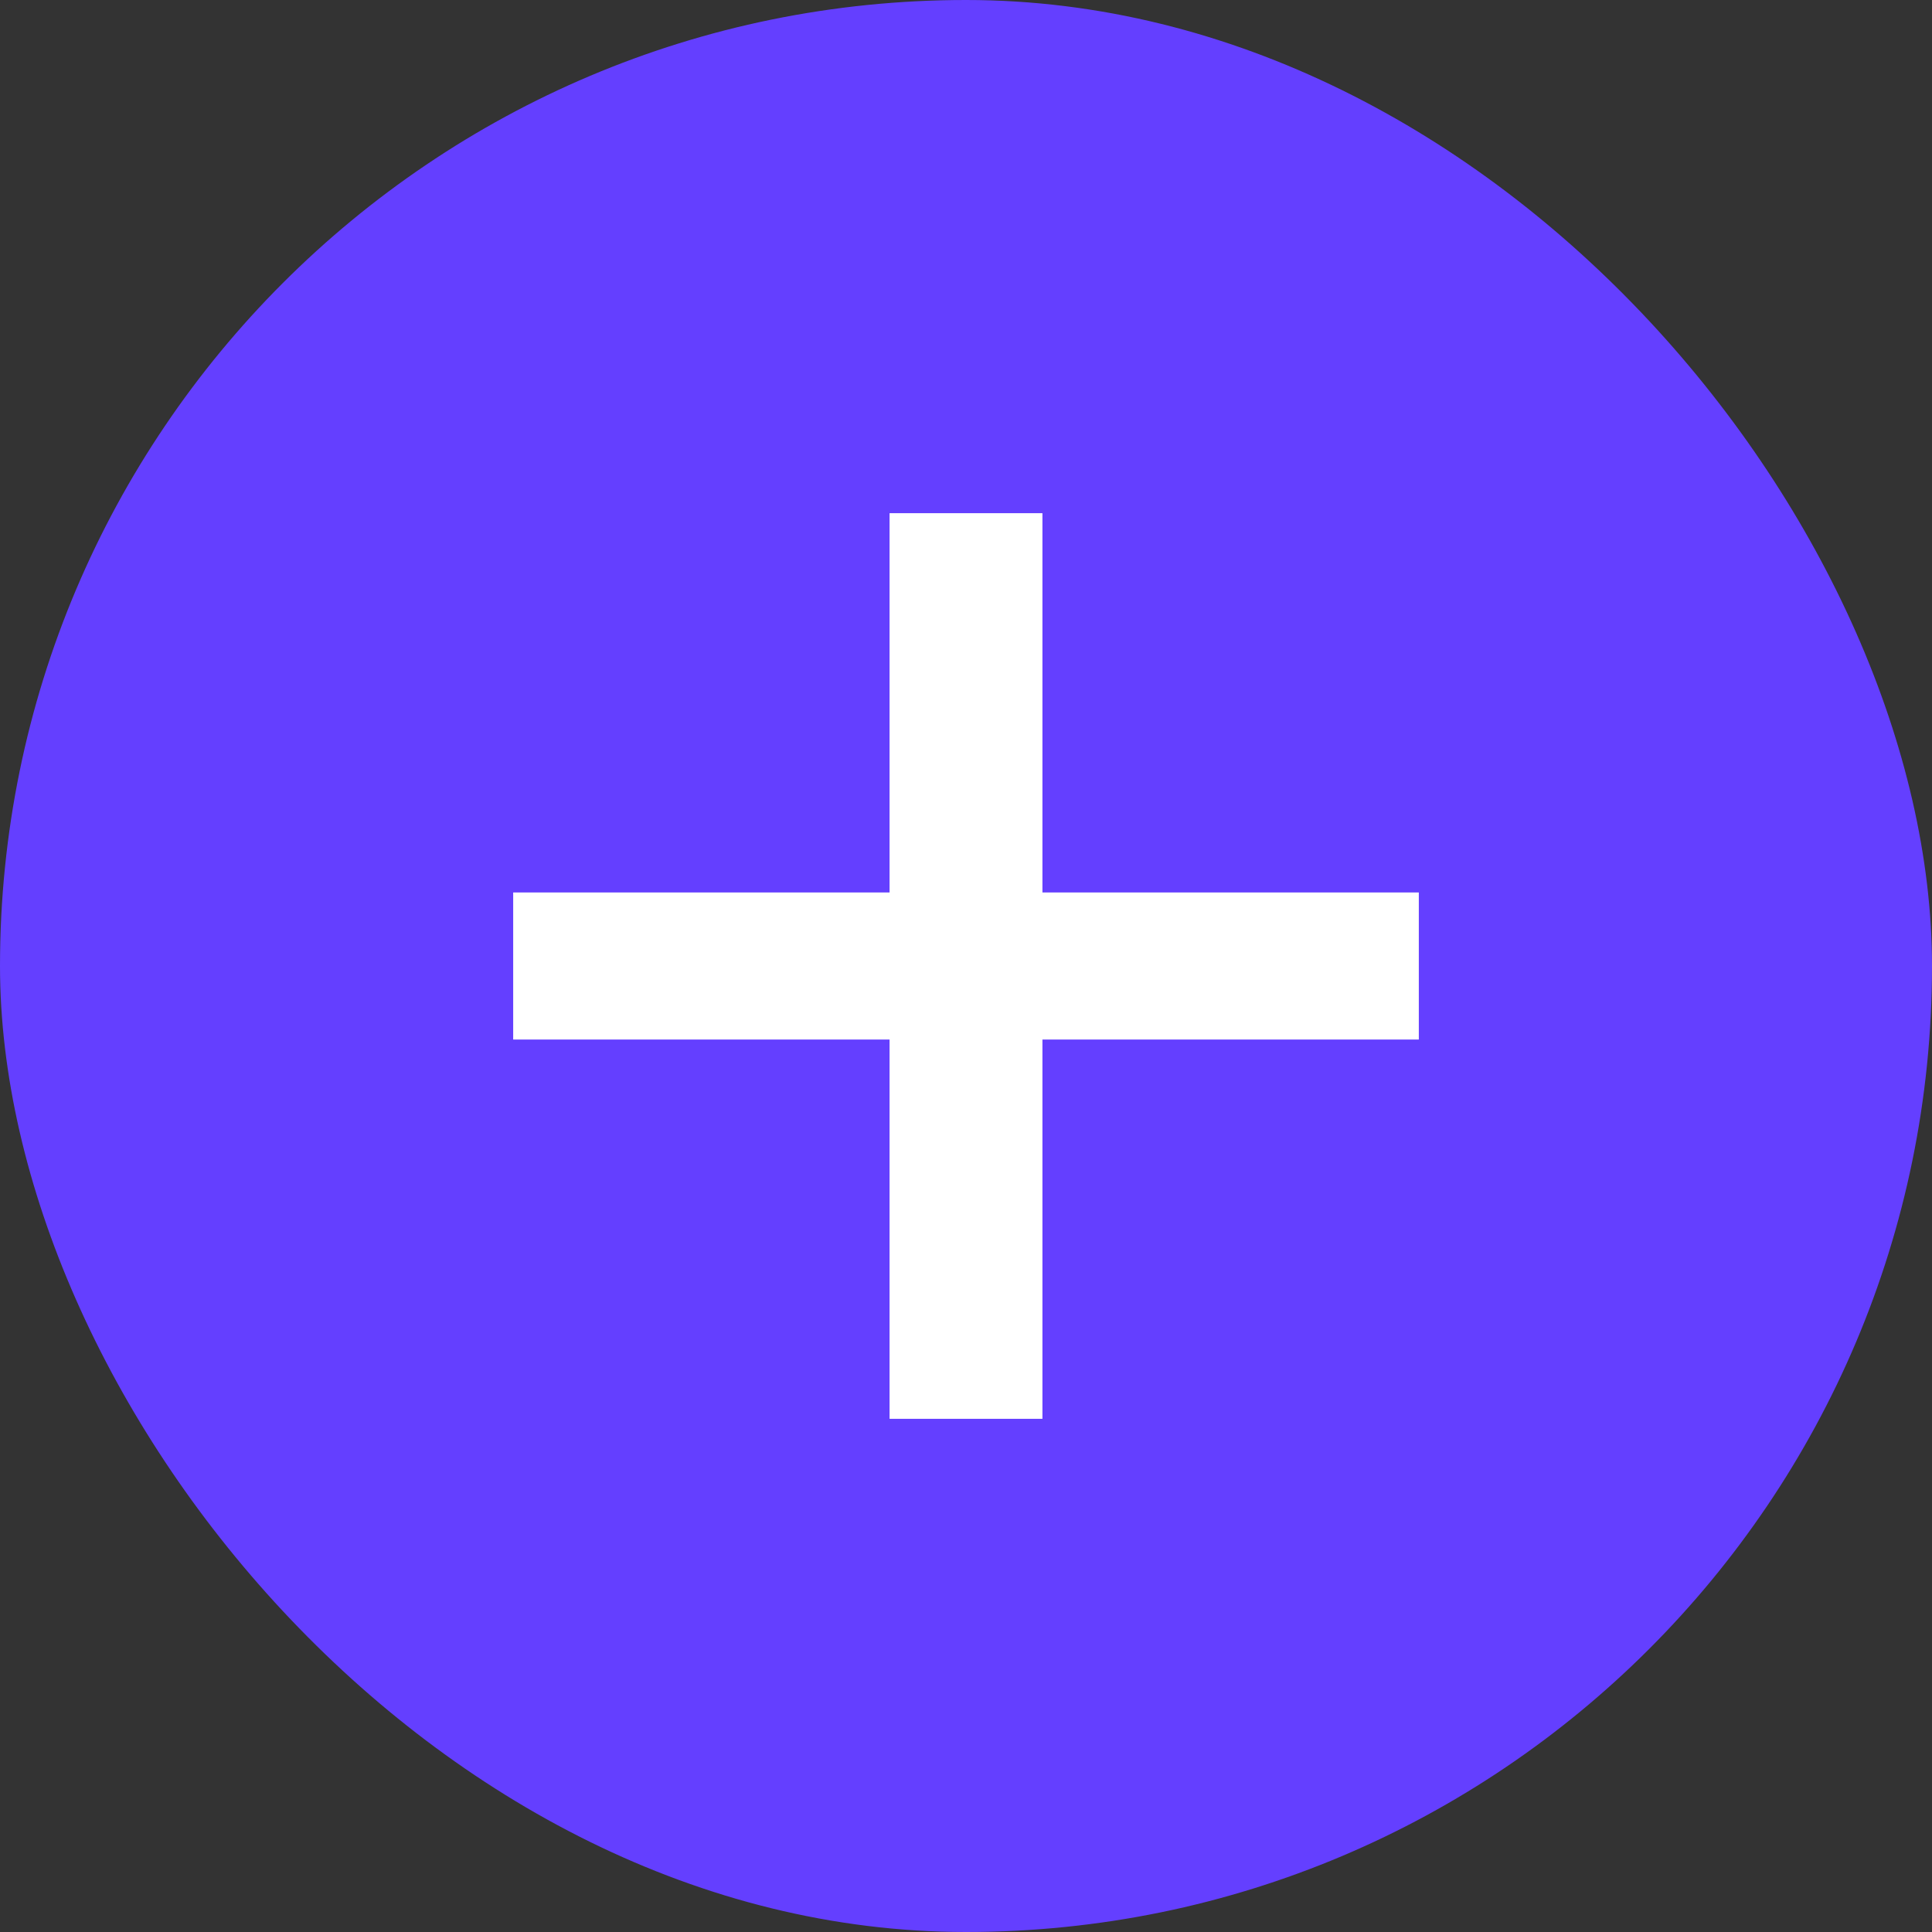
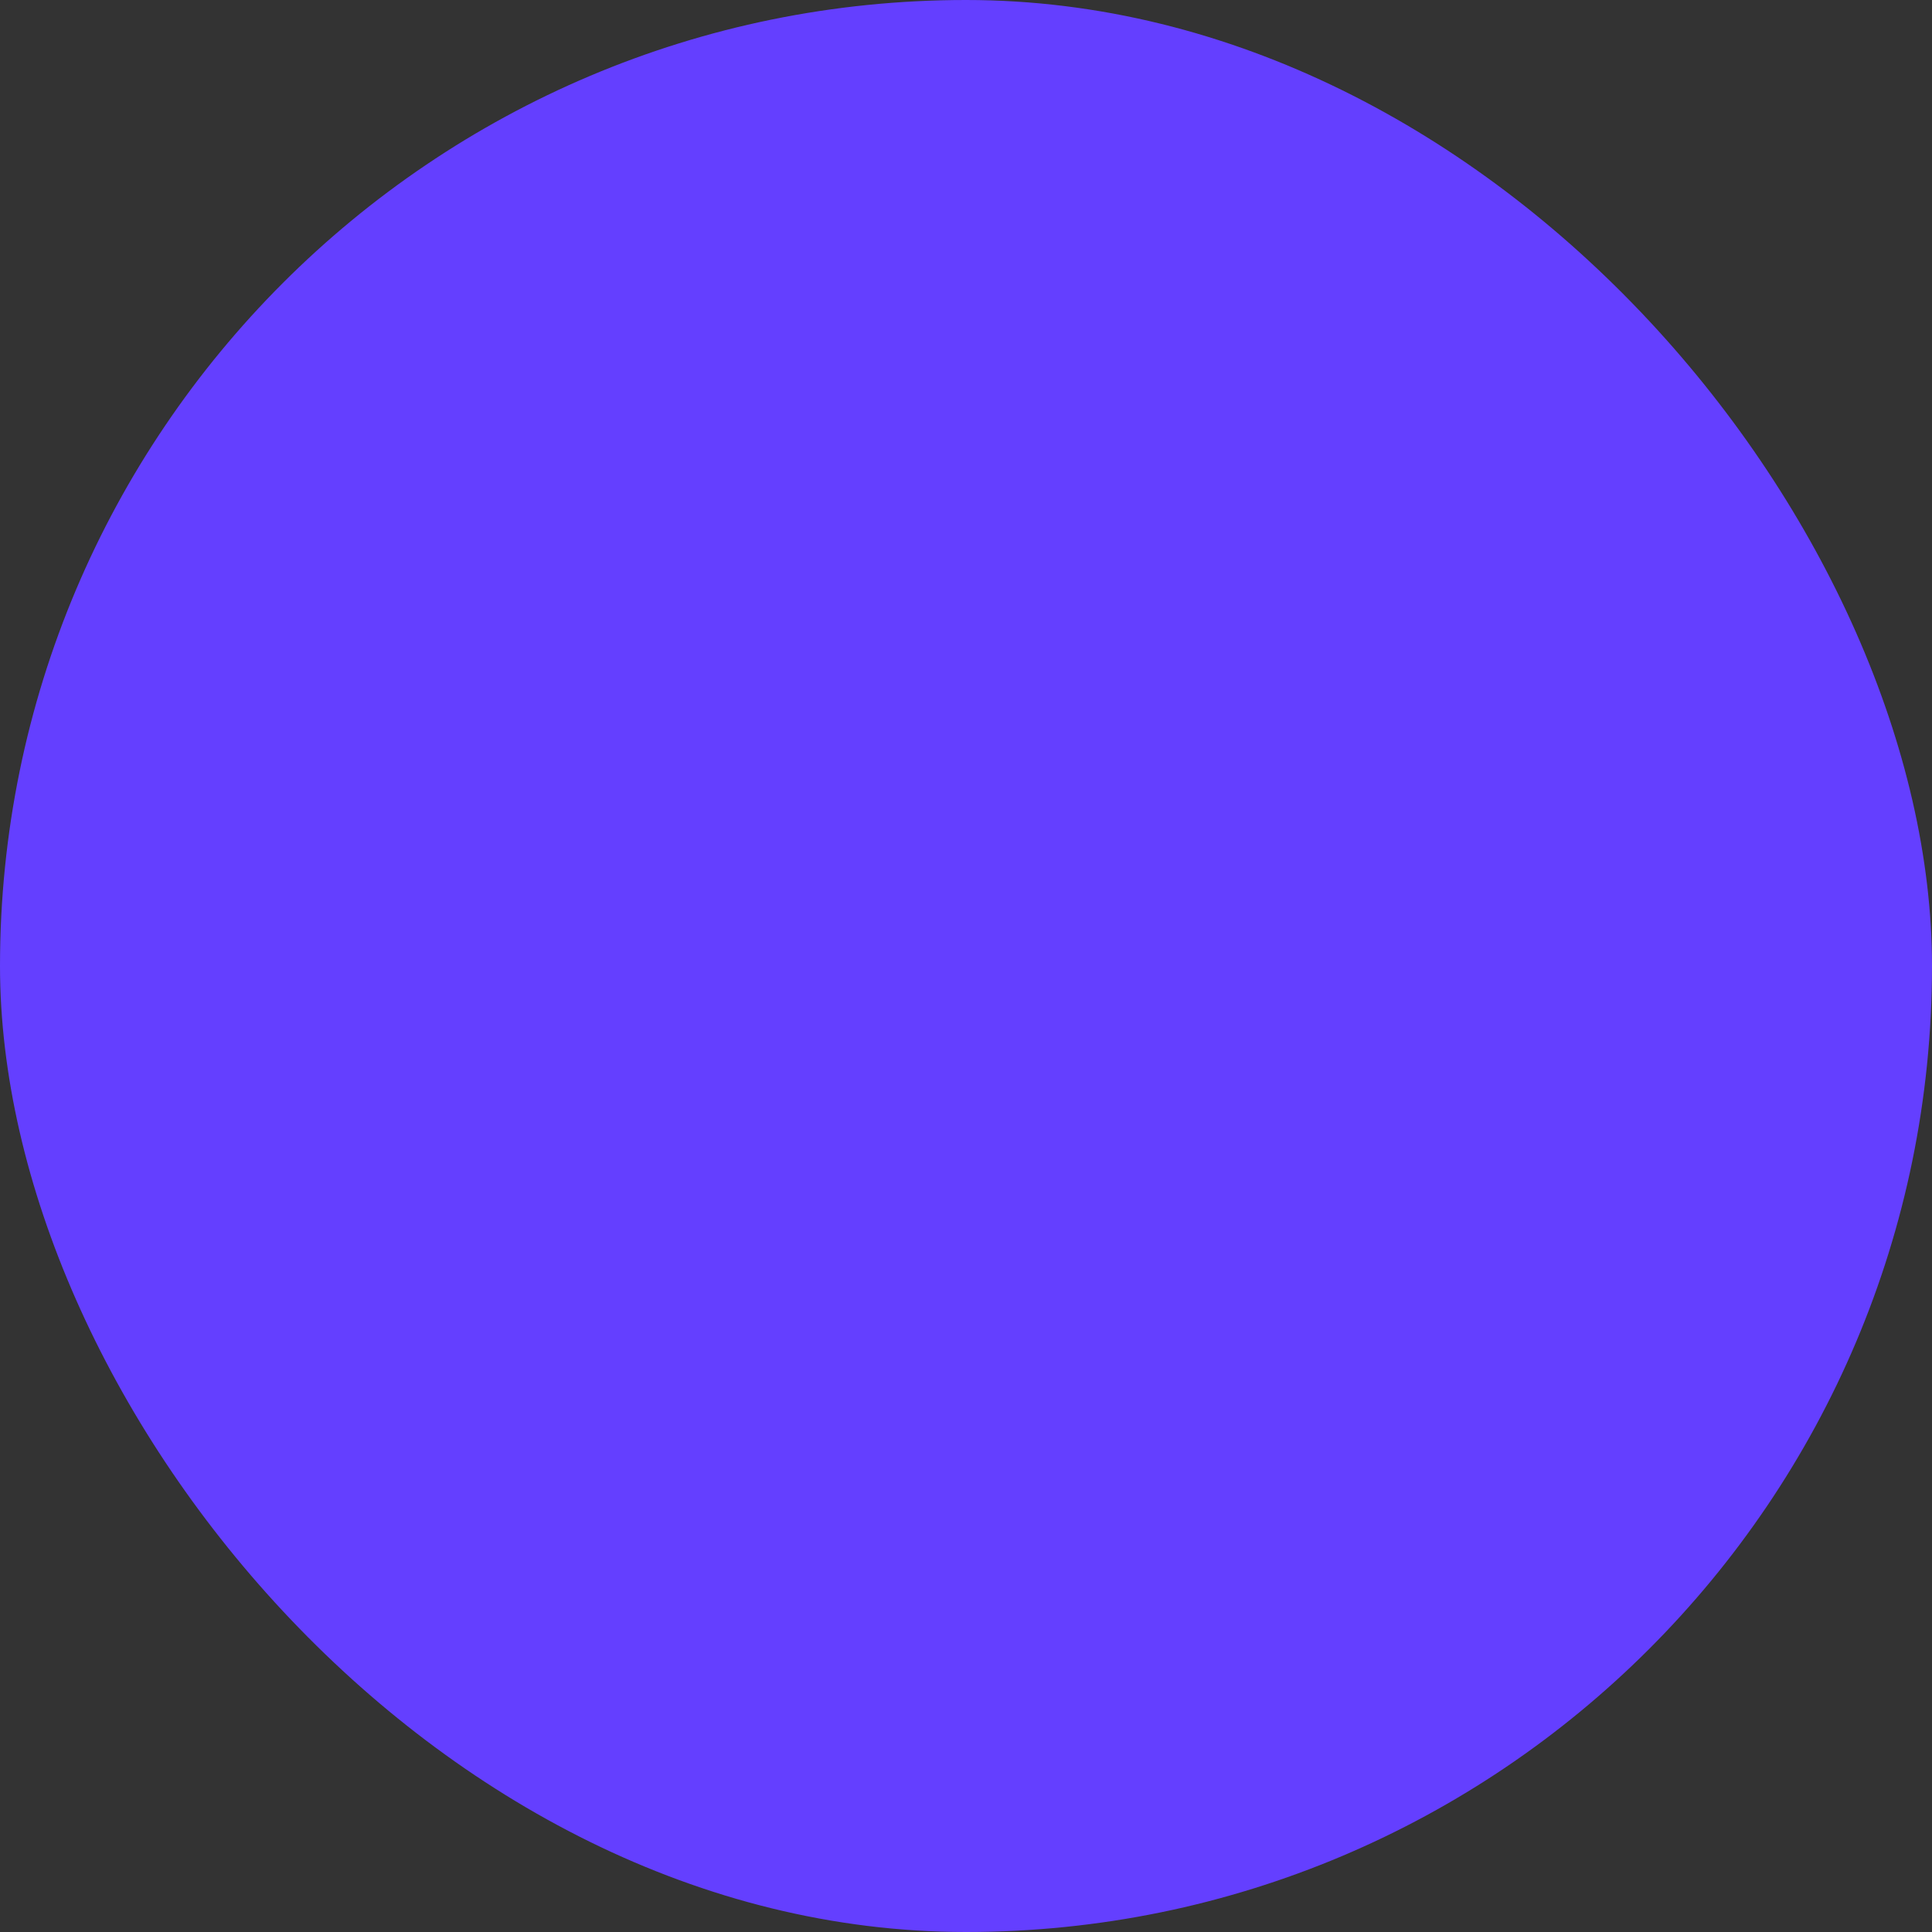
<svg xmlns="http://www.w3.org/2000/svg" width="16" height="16" viewBox="0 0 16 16" fill="none">
  <rect x="0" y="0" width="16" height="16" fill="#333333" stroke="none" />
  <rect width="16" height="16" rx="8" fill="#643FFF" />
-   <path d="M7.367 11.75V8.609H4.25V7.391H7.367V4.25H8.633V7.391H11.75V8.609H8.633V11.75H7.367Z" fill="white" />
</svg>